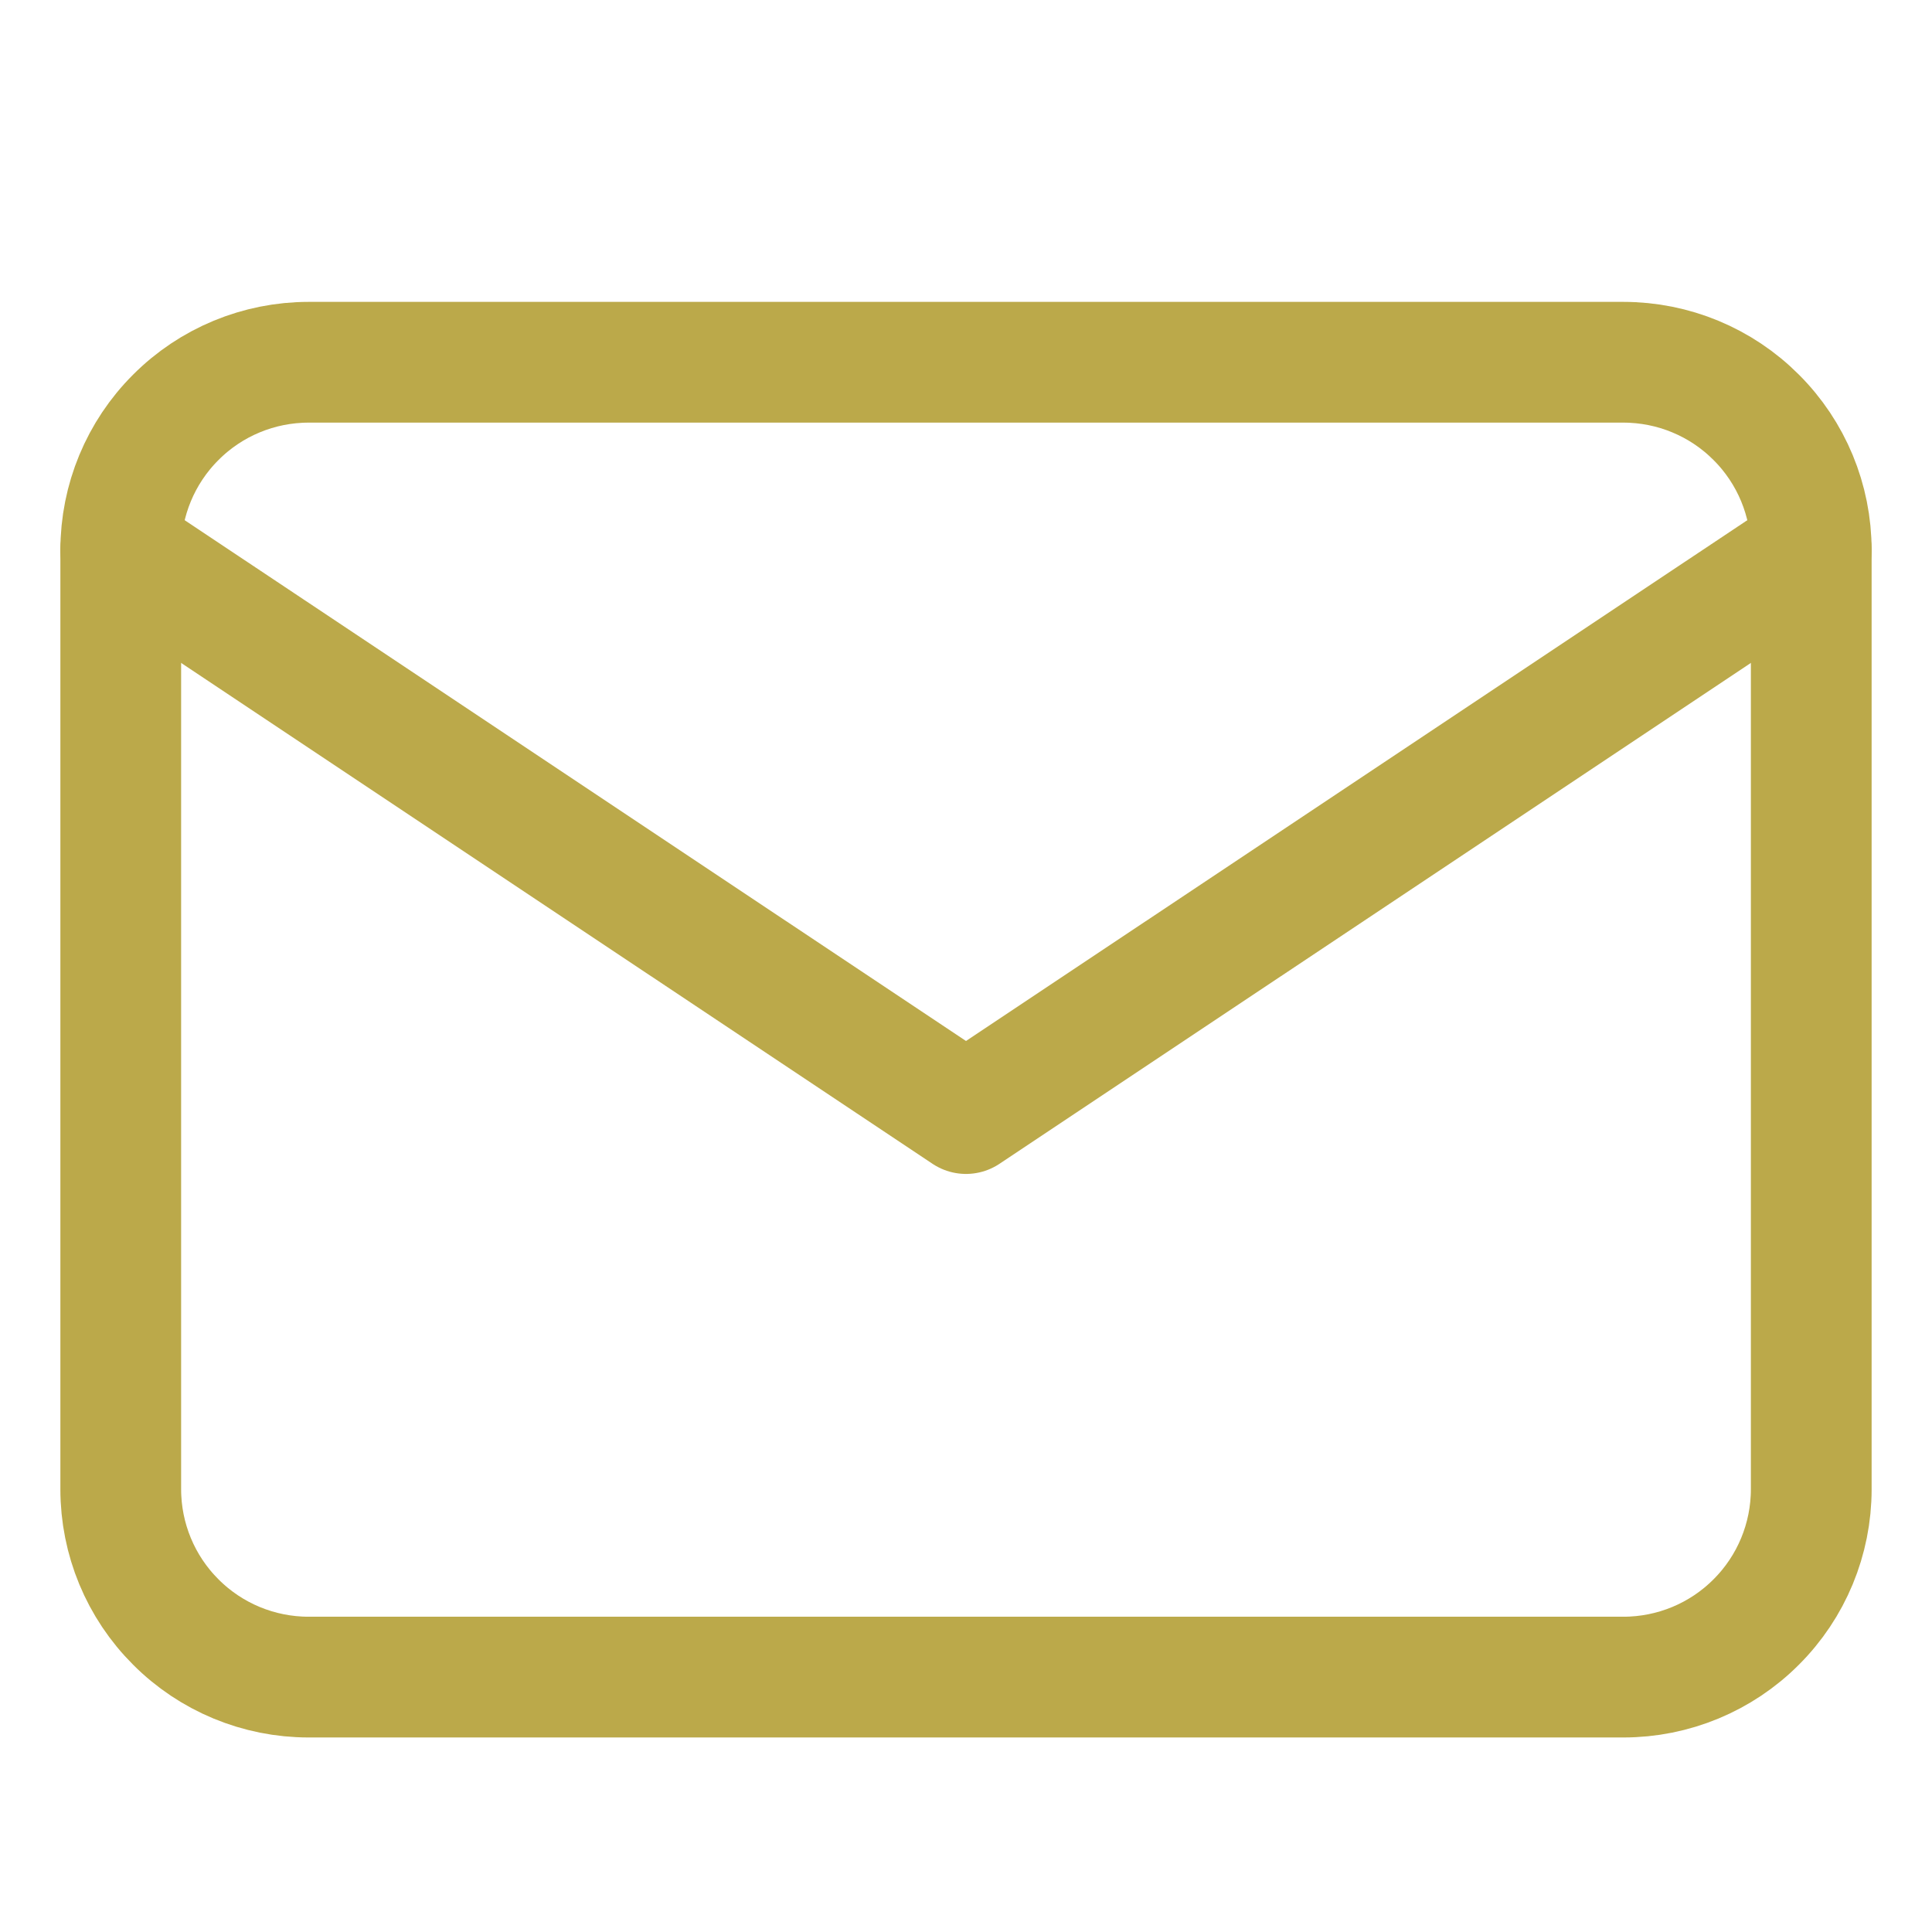
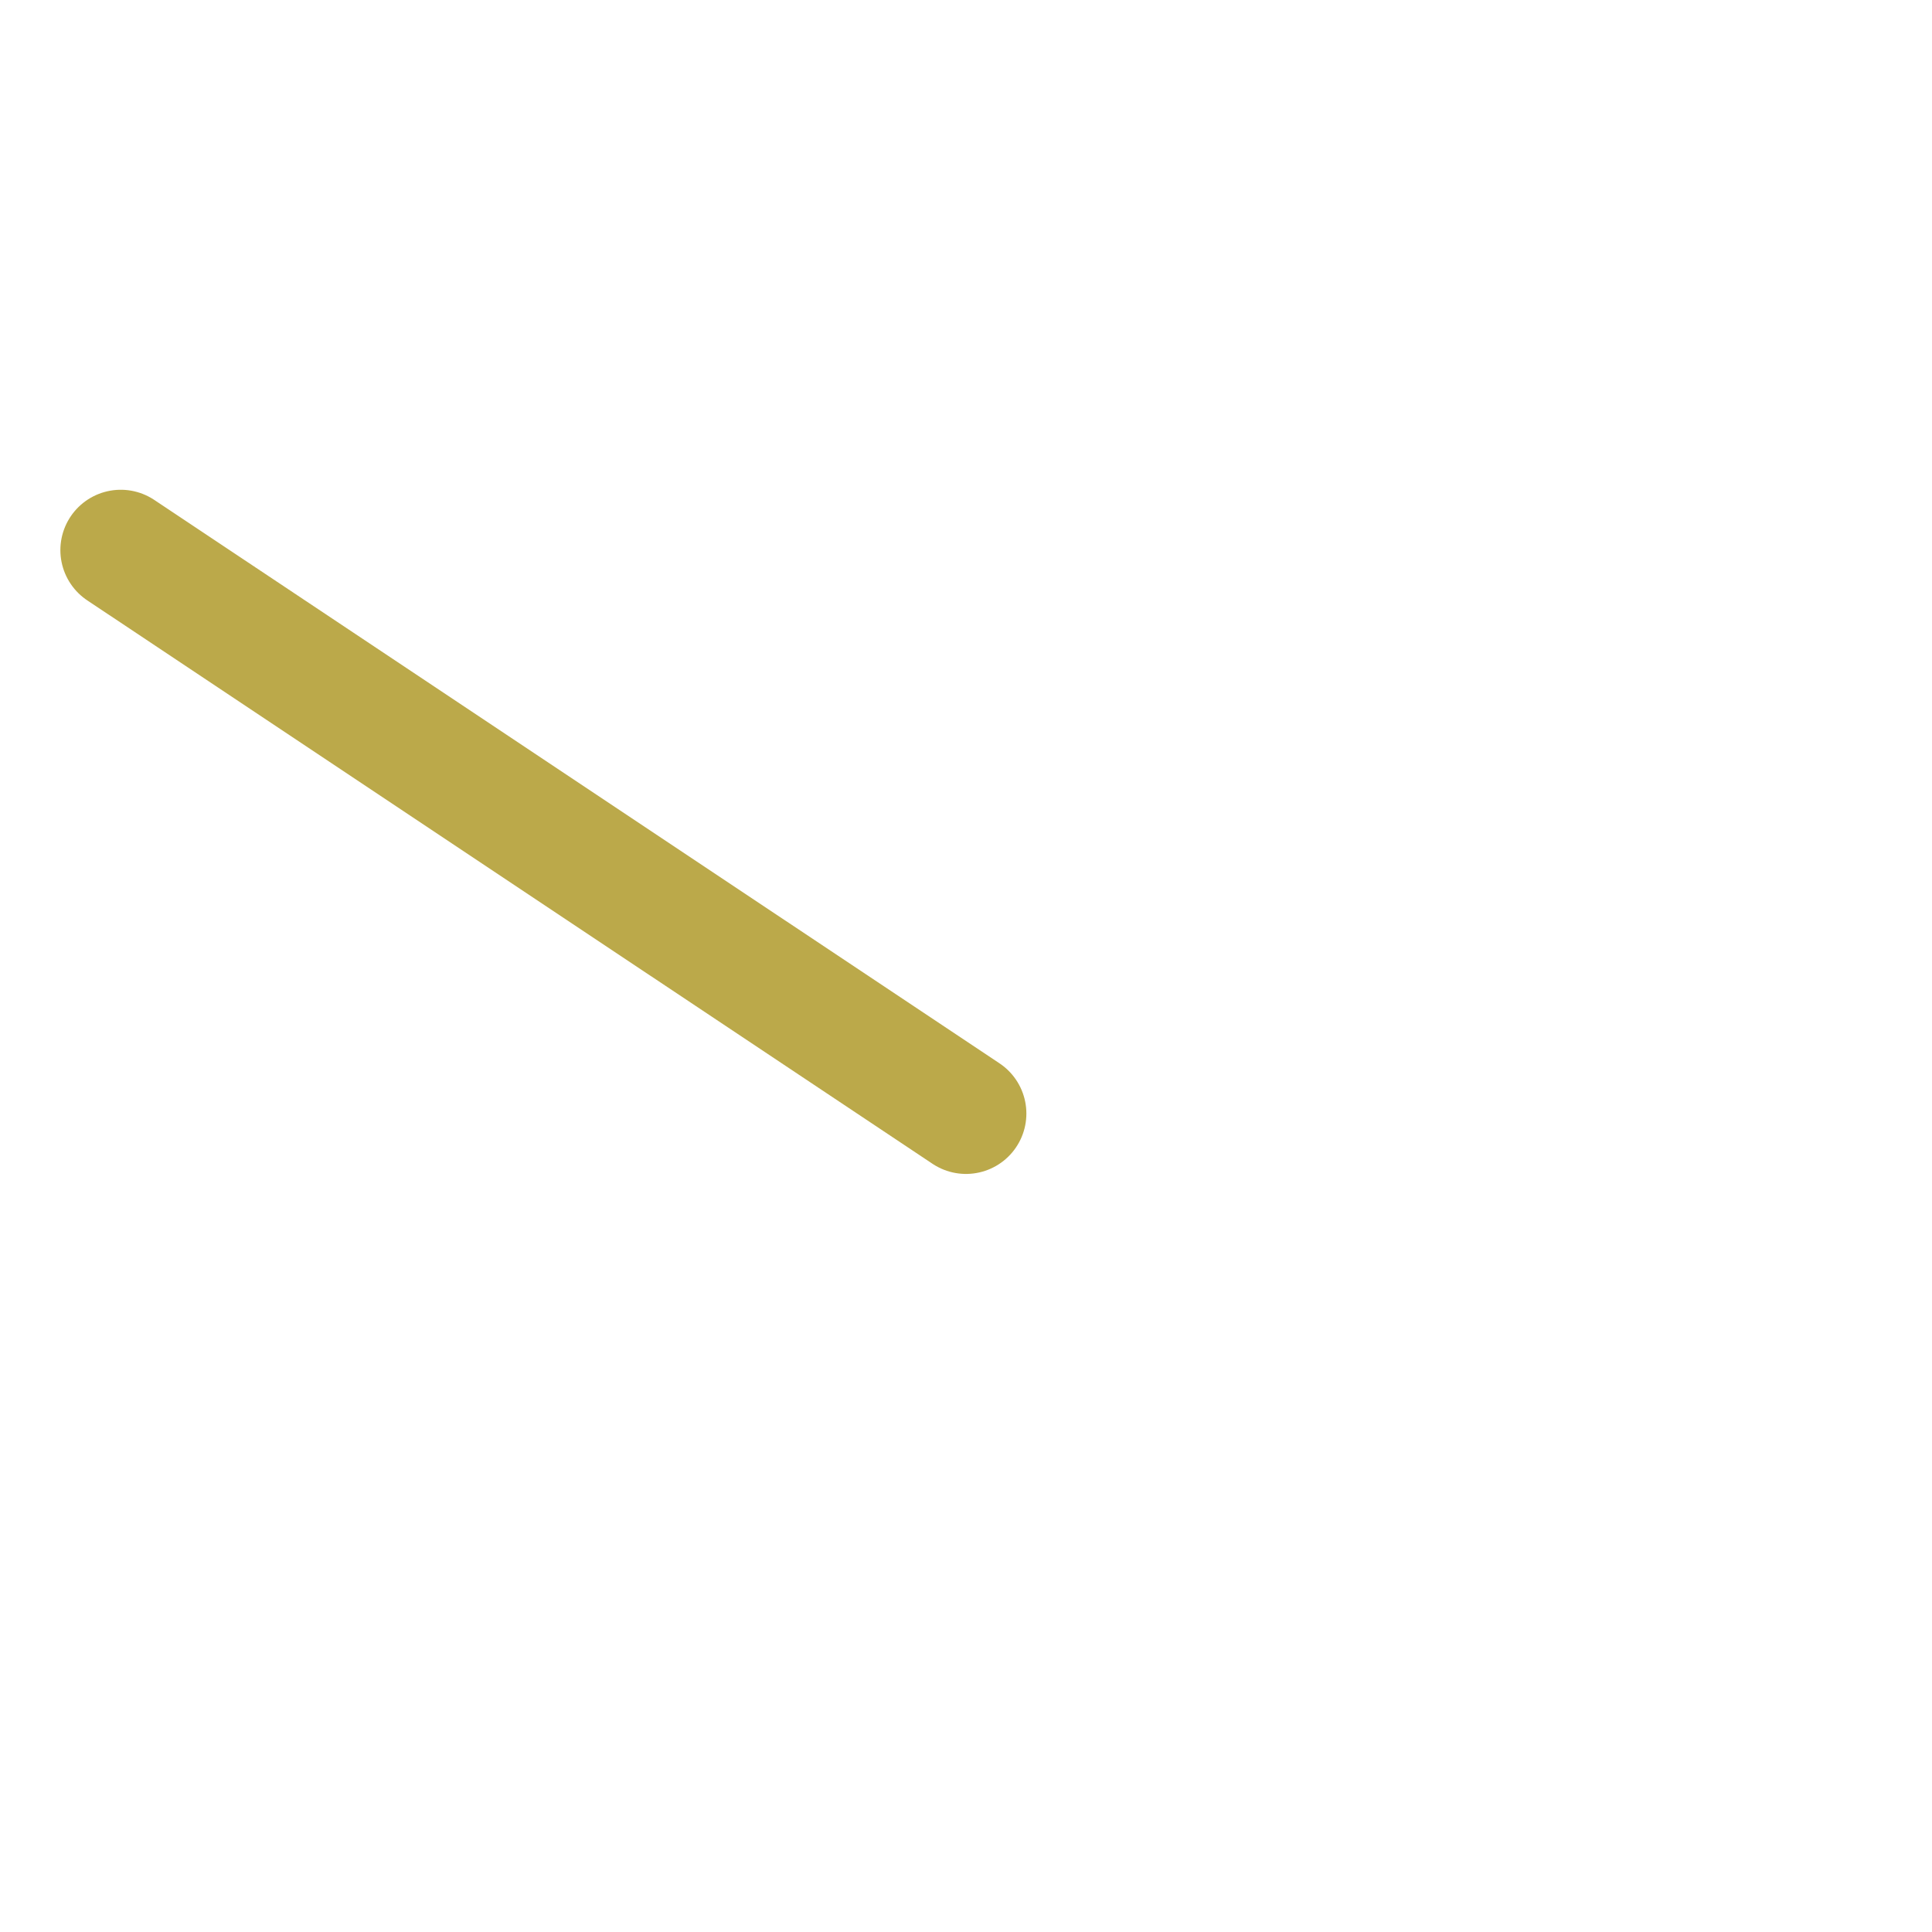
<svg xmlns="http://www.w3.org/2000/svg" width="16" height="16" viewBox="0 0 16 16" fill="none">
-   <path d="M1 4.556C1 4.143 1.164 3.747 1.456 3.456C1.747 3.164 2.143 3 2.556 3H13.444C13.857 3 14.253 3.164 14.544 3.456C14.836 3.747 15 4.143 15 4.556V12.333C15 12.746 14.836 13.142 14.544 13.433C14.253 13.725 13.857 13.889 13.444 13.889H2.556C2.143 13.889 1.747 13.725 1.456 13.433C1.164 13.142 1 12.746 1 12.333V4.556Z" stroke="#BBA94A" stroke-linecap="round" stroke-linejoin="round" />
-   <path d="M1 4.556L8 9.222L15 4.556" stroke="#BBA94A" stroke-linecap="round" stroke-linejoin="round" />
+   <path d="M1 4.556L8 9.222" stroke="#BBA94A" stroke-linecap="round" stroke-linejoin="round" />
</svg>